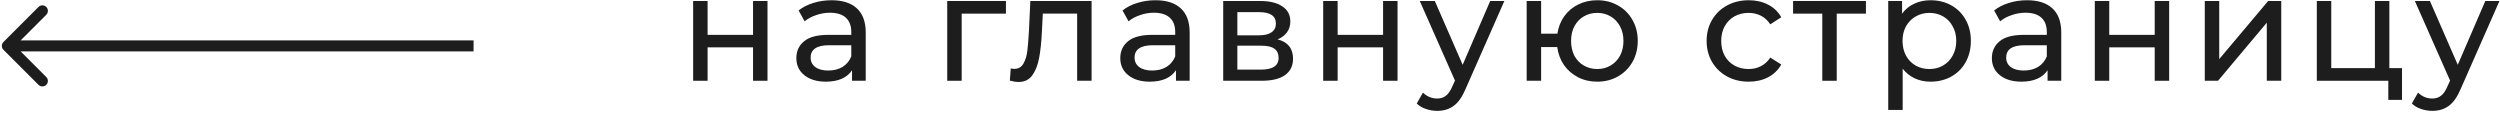
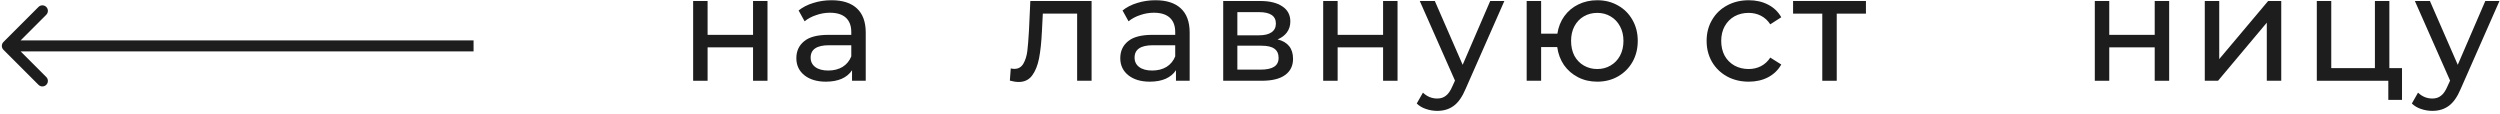
<svg xmlns="http://www.w3.org/2000/svg" width="681" height="31" viewBox="0 0 681 31" fill="none">
  <path fill-rule="evenodd" clip-rule="evenodd" d="M0.939 13.561C0.354 12.975 0.354 12.025 0.939 11.439L10.485 1.893C11.071 1.308 12.021 1.308 12.607 1.893C13.192 2.479 13.192 3.429 12.607 4.015L5.621 11H129V14H5.621L12.607 20.985C13.192 21.571 13.192 22.521 12.607 23.107C12.021 23.692 11.071 23.692 10.485 23.107L0.939 13.561Z" fill="#1D1D1D" />
  <path d="M188.813 0.27H192.749V9.495H205.131V0.27H209.067V22H205.131V12.898H192.749V22H188.813V0.27Z" fill="#1D1D1D" />
  <path d="M226.519 0.065C229.526 0.065 231.822 0.803 233.407 2.279C235.02 3.755 235.826 5.955 235.826 8.88V22H232.095V19.13C231.439 20.141 230.496 20.92 229.266 21.467C228.064 21.986 226.629 22.246 224.961 22.246C222.529 22.246 220.574 21.658 219.098 20.483C217.65 19.308 216.925 17.763 216.925 15.85C216.925 13.937 217.622 12.406 219.016 11.258C220.41 10.083 222.624 9.495 225.658 9.495H231.89V8.716C231.89 7.021 231.398 5.723 230.414 4.821C229.43 3.919 227.982 3.468 226.068 3.468C224.784 3.468 223.526 3.687 222.296 4.124C221.066 4.534 220.028 5.094 219.18 5.805L217.54 2.853C218.661 1.951 220 1.268 221.558 0.803C223.116 0.311 224.77 0.065 226.519 0.065ZM225.617 19.212C227.121 19.212 228.419 18.884 229.512 18.228C230.606 17.545 231.398 16.588 231.89 15.358V12.324H225.822C222.488 12.324 220.82 13.445 220.82 15.686C220.82 16.779 221.244 17.64 222.091 18.269C222.939 18.898 224.114 19.212 225.617 19.212Z" fill="#1D1D1D" />
-   <path d="M274.015 3.714H261.961V22H258.025V0.27H274.015V3.714Z" fill="#1D1D1D" />
  <path d="M297.348 0.27V22H293.412V3.714H284.064L283.818 8.552C283.681 11.477 283.421 13.923 283.039 15.891C282.656 17.832 282.027 19.39 281.153 20.565C280.278 21.74 279.062 22.328 277.504 22.328C276.793 22.328 275.987 22.205 275.085 21.959L275.331 18.638C275.686 18.72 276.014 18.761 276.315 18.761C277.408 18.761 278.228 18.283 278.775 17.326C279.321 16.369 279.677 15.235 279.841 13.923C280.005 12.611 280.155 10.739 280.292 8.306L280.661 0.27H297.348Z" fill="#1D1D1D" />
  <path d="M314.757 0.065C317.764 0.065 320.06 0.803 321.645 2.279C323.258 3.755 324.064 5.955 324.064 8.88V22H320.333V19.13C319.677 20.141 318.734 20.92 317.504 21.467C316.302 21.986 314.867 22.246 313.199 22.246C310.767 22.246 308.812 21.658 307.336 20.483C305.888 19.308 305.163 17.763 305.163 15.85C305.163 13.937 305.86 12.406 307.254 11.258C308.648 10.083 310.862 9.495 313.896 9.495H320.128V8.716C320.128 7.021 319.636 5.723 318.652 4.821C317.668 3.919 316.22 3.468 314.306 3.468C313.022 3.468 311.764 3.687 310.534 4.124C309.304 4.534 308.266 5.094 307.418 5.805L305.778 2.853C306.899 1.951 308.238 1.268 309.796 0.803C311.354 0.311 313.008 0.065 314.757 0.065ZM313.855 19.212C315.359 19.212 316.657 18.884 317.75 18.228C318.844 17.545 319.636 16.588 320.128 15.358V12.324H314.06C310.726 12.324 309.058 13.445 309.058 15.686C309.058 16.779 309.482 17.64 310.329 18.269C311.177 18.898 312.352 19.212 313.855 19.212Z" fill="#1D1D1D" />
  <path d="M348.003 10.725C350.818 11.436 352.226 13.199 352.226 16.014C352.226 17.927 351.502 19.403 350.053 20.442C348.632 21.481 346.5 22 343.657 22H333.202V0.27H343.288C345.857 0.27 347.866 0.762 349.315 1.746C350.764 2.703 351.488 4.069 351.488 5.846C351.488 6.994 351.174 7.992 350.545 8.839C349.944 9.659 349.096 10.288 348.003 10.725ZM337.056 9.618H342.96C344.463 9.618 345.598 9.345 346.363 8.798C347.156 8.251 347.552 7.459 347.552 6.42C347.552 4.343 346.021 3.304 342.96 3.304H337.056V9.618ZM343.37 18.966C345.01 18.966 346.24 18.706 347.06 18.187C347.88 17.668 348.29 16.861 348.29 15.768C348.29 14.647 347.907 13.814 347.142 13.267C346.404 12.72 345.229 12.447 343.616 12.447H337.056V18.966H343.37Z" fill="#1D1D1D" />
  <path d="M360.436 0.27H364.372V9.495H376.754V0.27H380.69V22H376.754V12.898H364.372V22H360.436V0.27Z" fill="#1D1D1D" />
  <path d="M409.787 0.27L399.25 24.173C398.32 26.387 397.227 27.945 395.97 28.847C394.74 29.749 393.25 30.2 391.501 30.2C390.435 30.2 389.396 30.022 388.385 29.667C387.401 29.339 386.581 28.847 385.925 28.191L387.606 25.239C388.726 26.305 390.025 26.838 391.501 26.838C392.457 26.838 393.25 26.578 393.879 26.059C394.535 25.567 395.122 24.706 395.642 23.476L396.339 21.959L386.745 0.27H390.845L398.43 17.654L405.933 0.27H409.787Z" fill="#1D1D1D" />
  <path d="M435.096 0.065C437.2 0.065 439.086 0.543 440.753 1.5C442.421 2.429 443.733 3.741 444.689 5.436C445.646 7.103 446.125 9.003 446.125 11.135C446.125 13.267 445.646 15.18 444.689 16.875C443.733 18.542 442.421 19.854 440.753 20.811C439.086 21.768 437.2 22.246 435.096 22.246C433.182 22.246 431.447 21.85 429.889 21.057C428.331 20.264 427.046 19.157 426.035 17.736C425.05 16.287 424.435 14.647 424.189 12.816H419.802V22H415.867V0.27H419.802V9.167H424.23C424.504 7.363 425.133 5.778 426.117 4.411C427.128 3.017 428.399 1.951 429.93 1.213C431.488 0.448 433.21 0.065 435.096 0.065ZM435.096 18.802C436.435 18.802 437.637 18.488 438.703 17.859C439.797 17.23 440.658 16.342 441.287 15.194C441.915 14.019 442.23 12.666 442.23 11.135C442.23 9.632 441.915 8.306 441.287 7.158C440.658 5.983 439.797 5.081 438.703 4.452C437.637 3.823 436.435 3.509 435.096 3.509C433.756 3.509 432.54 3.823 431.447 4.452C430.353 5.081 429.492 5.983 428.863 7.158C428.262 8.306 427.962 9.632 427.962 11.135C427.962 12.666 428.262 14.019 428.863 15.194C429.492 16.342 430.353 17.23 431.447 17.859C432.54 18.488 433.756 18.802 435.096 18.802Z" fill="#1D1D1D" />
  <path d="M476.363 22.246C474.149 22.246 472.168 21.768 470.418 20.811C468.696 19.854 467.343 18.542 466.359 16.875C465.375 15.18 464.883 13.267 464.883 11.135C464.883 9.003 465.375 7.103 466.359 5.436C467.343 3.741 468.696 2.429 470.418 1.5C472.168 0.543 474.149 0.065 476.363 0.065C478.331 0.065 480.081 0.461 481.611 1.254C483.169 2.047 484.372 3.195 485.219 4.698L482.226 6.625C481.543 5.586 480.696 4.807 479.684 4.288C478.673 3.769 477.552 3.509 476.322 3.509C474.901 3.509 473.616 3.823 472.468 4.452C471.348 5.081 470.459 5.983 469.803 7.158C469.175 8.306 468.86 9.632 468.86 11.135C468.86 12.666 469.175 14.019 469.803 15.194C470.459 16.342 471.348 17.23 472.468 17.859C473.616 18.488 474.901 18.802 476.322 18.802C477.552 18.802 478.673 18.542 479.684 18.023C480.696 17.504 481.543 16.725 482.226 15.686L485.219 17.572C484.372 19.075 483.169 20.237 481.611 21.057C480.081 21.85 478.331 22.246 476.363 22.246Z" fill="#1D1D1D" />
  <path d="M508.28 3.714H500.326V22H496.39V3.714H488.436V0.27H508.28V3.714Z" fill="#1D1D1D" />
-   <path d="M525.876 0.065C527.98 0.065 529.866 0.53 531.534 1.459C533.201 2.388 534.499 3.687 535.429 5.354C536.385 7.021 536.864 8.948 536.864 11.135C536.864 13.322 536.385 15.262 535.429 16.957C534.499 18.624 533.201 19.923 531.534 20.852C529.866 21.781 527.98 22.246 525.876 22.246C524.318 22.246 522.883 21.945 521.571 21.344C520.286 20.743 519.193 19.868 518.291 18.72V29.954H514.355V0.27H518.127V3.714C519.001 2.511 520.108 1.609 521.448 1.008C522.787 0.379 524.263 0.065 525.876 0.065ZM525.548 18.802C526.942 18.802 528.185 18.488 529.279 17.859C530.399 17.203 531.274 16.301 531.903 15.153C532.559 13.978 532.887 12.638 532.887 11.135C532.887 9.632 532.559 8.306 531.903 7.158C531.274 5.983 530.399 5.081 529.279 4.452C528.185 3.823 526.942 3.509 525.548 3.509C524.181 3.509 522.937 3.837 521.817 4.493C520.723 5.122 519.849 6.01 519.193 7.158C518.564 8.306 518.25 9.632 518.25 11.135C518.25 12.638 518.564 13.978 519.193 15.153C519.821 16.301 520.696 17.203 521.817 17.859C522.937 18.488 524.181 18.802 525.548 18.802Z" fill="#1D1D1D" />
-   <path d="M552.181 0.065C555.188 0.065 557.484 0.803 559.069 2.279C560.682 3.755 561.488 5.955 561.488 8.88V22H557.757V19.13C557.101 20.141 556.158 20.92 554.928 21.467C553.725 21.986 552.29 22.246 550.623 22.246C548.19 22.246 546.236 21.658 544.76 20.483C543.311 19.308 542.587 17.763 542.587 15.85C542.587 13.937 543.284 12.406 544.678 11.258C546.072 10.083 548.286 9.495 551.32 9.495H557.552V8.716C557.552 7.021 557.06 5.723 556.076 4.821C555.092 3.919 553.643 3.468 551.73 3.468C550.445 3.468 549.188 3.687 547.958 4.124C546.728 4.534 545.689 5.094 544.842 5.805L543.202 2.853C544.323 1.951 545.662 1.268 547.22 0.803C548.778 0.311 550.432 0.065 552.181 0.065ZM551.279 19.212C552.782 19.212 554.081 18.884 555.174 18.228C556.267 17.545 557.06 16.588 557.552 15.358V12.324H551.484C548.149 12.324 546.482 13.445 546.482 15.686C546.482 16.779 546.906 17.64 547.753 18.269C548.6 18.898 549.776 19.212 551.279 19.212Z" fill="#1D1D1D" />
  <path d="M570.625 0.27H574.561V9.495H586.944V0.27H590.879V22H586.944V12.898H574.561V22H570.625V0.27Z" fill="#1D1D1D" />
  <path d="M600.583 0.27H604.519V16.096L617.844 0.27H621.411V22H617.475V6.174L604.191 22H600.583V0.27Z" fill="#1D1D1D" />
  <path d="M654.307 18.556V27.207H650.576V22H631.1V0.27H635.036V18.556H646.927V0.27H650.863V18.556H654.307Z" fill="#1D1D1D" />
  <path d="M680.851 0.27L670.314 24.173C669.385 26.387 668.291 27.945 667.034 28.847C665.804 29.749 664.314 30.2 662.565 30.2C661.499 30.2 660.46 30.022 659.449 29.667C658.465 29.339 657.645 28.847 656.989 28.191L658.67 25.239C659.791 26.305 661.089 26.838 662.565 26.838C663.522 26.838 664.314 26.578 664.943 26.059C665.599 25.567 666.187 24.706 666.706 23.476L667.403 21.959L657.809 0.27H661.909L669.494 17.654L676.997 0.27H680.851Z" fill="#1D1D1D" />
</svg>